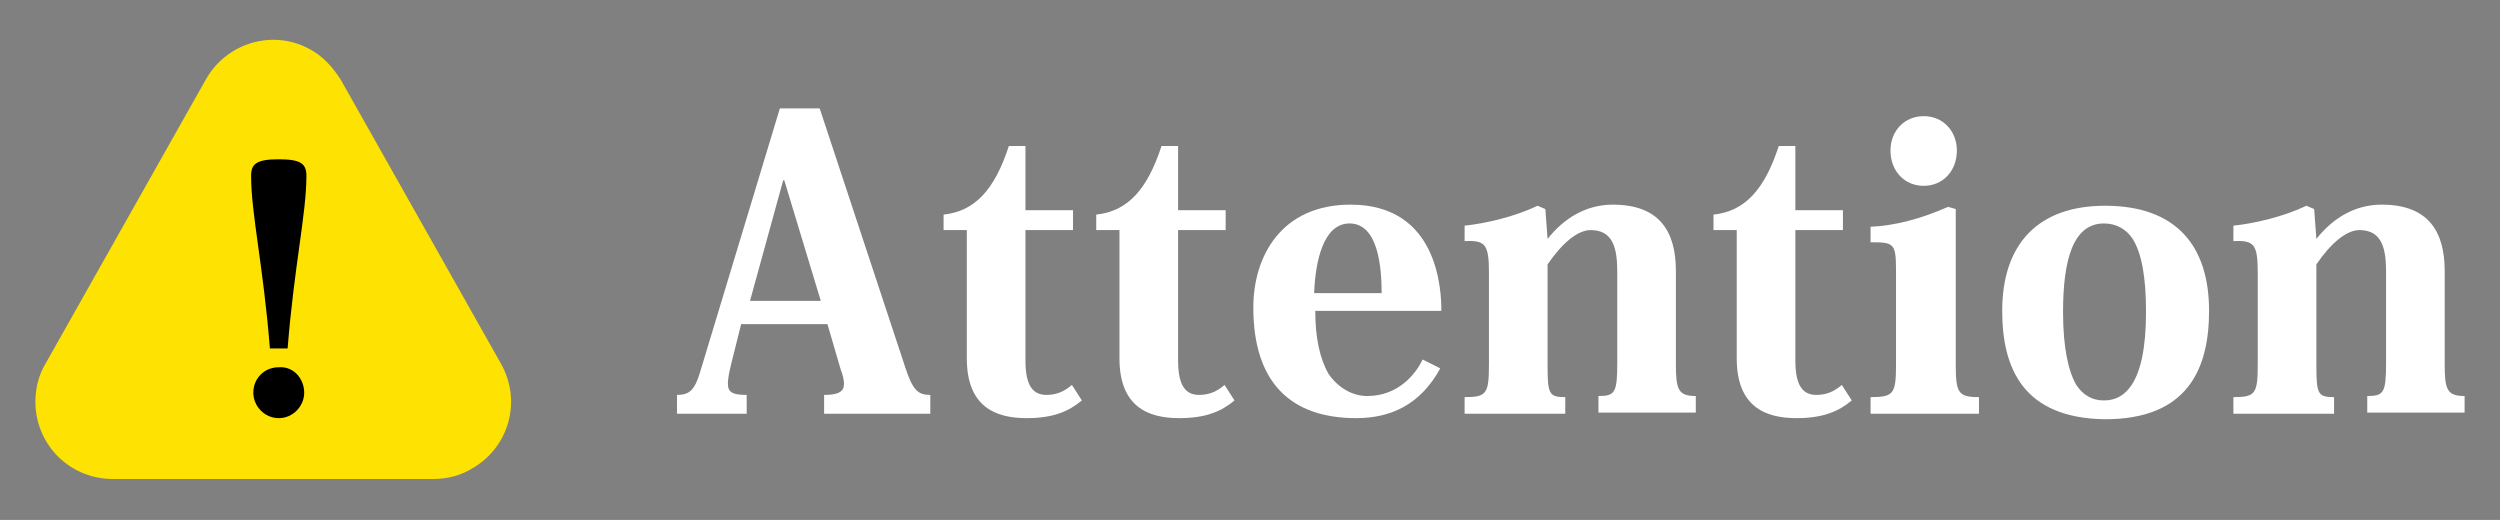
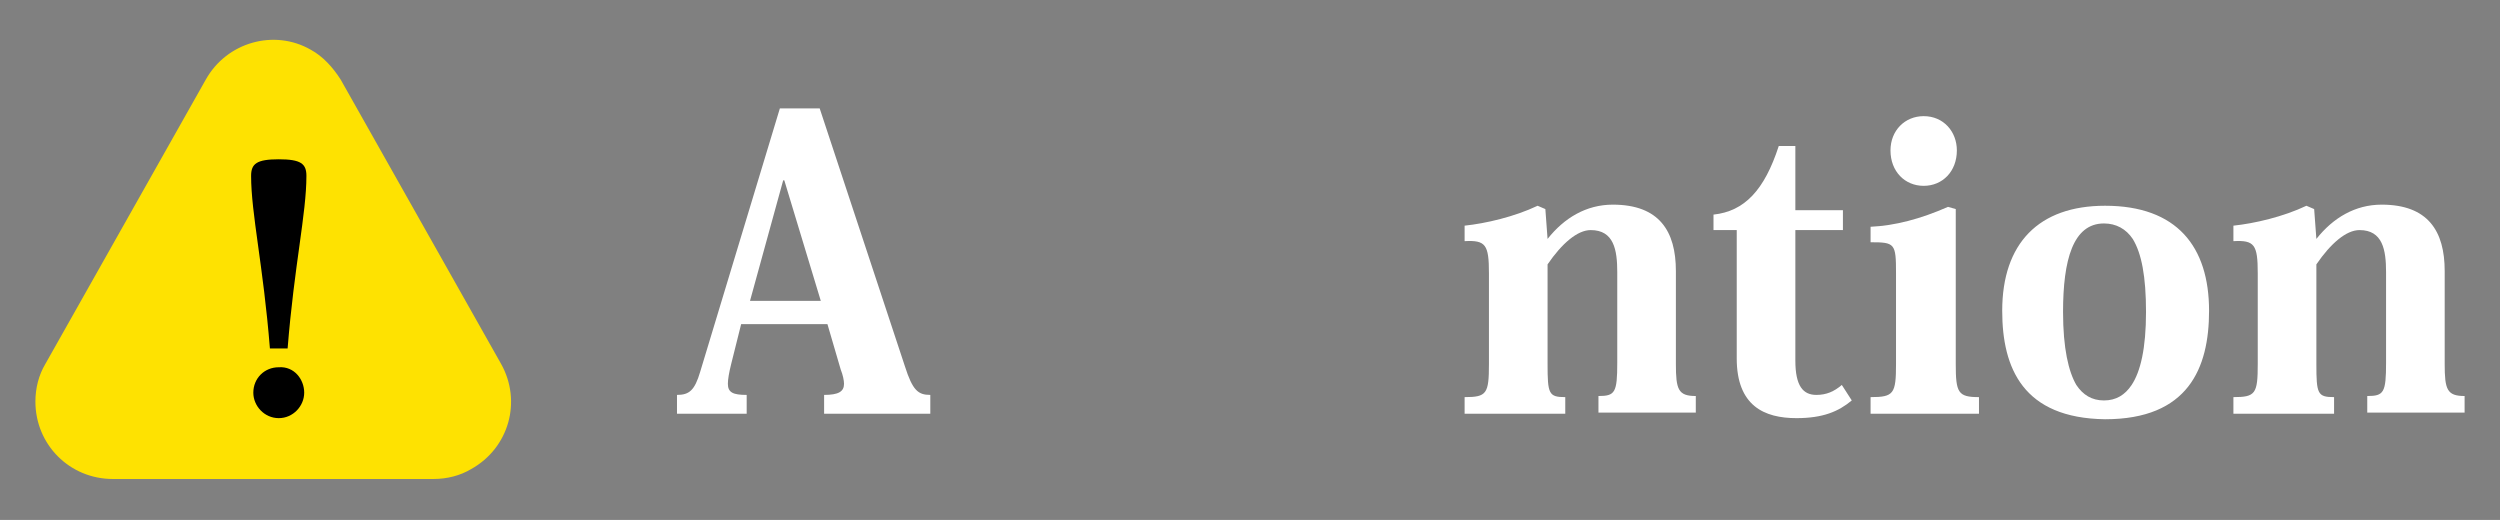
<svg xmlns="http://www.w3.org/2000/svg" version="1.1" id="レイヤー_1" x="0px" y="0px" viewBox="0 0 226 47" style="enable-background:new 0 0 226 47;" xml:space="preserve">
  <rect x="0" y="0" width="226" height="47" fill="#808080" stroke="none" />
  <style type="text/css">
	.st0{enable-background:new    ;}
	.st1{fill:#FFFFFF;}
	.st2{fill:#FEE201;}
</style>
  <g id="グループ_30" transform="translate(-205 -1131)">
    <g class="st0">
      <path class="st1" d="M279.8,1160.3H272l-0.9,3.6c-0.2,0.8-0.3,1.4-0.3,1.8c0,0.8,0.5,1,1.7,1v1.7h-6.3v-1.7c1.1,0,1.6-0.4,2.1-2.1    l7.2-23.8h3.6l7.7,23.3c0.7,2.2,1.2,2.6,2.3,2.6v1.7h-9.6v-1.7c1.3,0,1.8-0.3,1.8-1c0-0.3-0.1-0.8-0.3-1.3L279.8,1160.3z     M279.2,1158.2l-3.3-10.9h-0.1l-3,10.9H279.2z" />
-       <path class="st1" d="M290.3,1151.8v-1.4c2.8-0.3,4.6-2.2,5.9-6.2h1.5v5.8h4.3v1.8h-4.3v11.8c0,2.3,0.7,3.1,1.9,3.1    c0.9,0,1.6-0.3,2.3-0.9l0.9,1.4c-1.2,1-2.6,1.6-5,1.6c-2.9,0-5.4-1.1-5.4-5.4v-11.6H290.3z" />
-       <path class="st1" d="M304.1,1151.8v-1.4c2.8-0.3,4.6-2.2,5.9-6.2h1.5v5.8h4.3v1.8h-4.3v11.8c0,2.3,0.7,3.1,1.9,3.1    c0.9,0,1.6-0.3,2.3-0.9l0.9,1.4c-1.2,1-2.6,1.6-5,1.6c-2.9,0-5.4-1.1-5.4-5.4v-11.6H304.1z" />
-       <path class="st1" d="M335.2,1164.3c-1.8,3.3-4.5,4.5-7.6,4.5c-5.9,0-9.3-3.2-9.3-10c0-4.6,2.5-9.3,8.8-9.3c7.9,0,8.2,7.7,8.2,9.6    h-11.4c0,2.4,0.4,4.3,1.2,5.7c0.9,1.3,2.2,2,3.5,2c2.8,0,4.4-2,5-3.3L335.2,1164.3z M329.9,1157.5c0-2.3-0.3-6.3-2.9-6.3    c-2.4,0-3.1,3.5-3.2,6.3H329.9z" />
      <path class="st1" d="M344.9,1152.6c1.5-1.9,3.5-3.1,5.9-3.1c4.2,0,5.7,2.4,5.7,6v8.4c0,2.3,0.2,2.9,1.8,2.9v1.5h-8.8v-1.5    c1.5,0,1.7-0.3,1.7-3v-8.2c0-2-0.3-3.8-2.4-3.8c-1.2,0-2.6,1.2-3.9,3.1v9c0,2.7,0.1,3,1.6,3v1.5h-9.1v-1.5c2,0,2.2-0.3,2.2-3v-8.2    c0-2.6-0.3-3-2.2-2.9v-1.4c1.9-0.2,4.5-0.8,6.6-1.8l0.7,0.3L344.9,1152.6L344.9,1152.6z" />
      <path class="st1" d="M359.9,1151.8v-1.4c2.8-0.3,4.6-2.2,5.9-6.2h1.5v5.8h4.3v1.8h-4.3v11.8c0,2.3,0.7,3.1,1.9,3.1    c0.9,0,1.6-0.3,2.3-0.9l0.9,1.4c-1.2,1-2.6,1.6-5,1.6c-2.9,0-5.4-1.1-5.4-5.4v-11.6H359.9z" />
      <path class="st1" d="M381.8,1149.9v14c0,2.6,0.2,3,2.1,3v1.5h-9.8v-1.5c2.1,0,2.3-0.3,2.3-3v-8.2c0-2.7-0.1-2.8-2.3-2.8v-1.4    c2.2-0.1,4.5-0.7,7-1.8L381.8,1149.9z M381.9,1144.6c0,1.9-1.3,3.2-3,3.2c-1.7,0-3-1.3-3-3.2c0-1.8,1.3-3.1,3-3.1    C380.7,1141.5,381.9,1142.9,381.9,1144.6z" />
      <path class="st1" d="M386,1159.1c0-6.1,3.3-9.5,9.3-9.5c6.5,0,9.4,3.7,9.4,9.5c0,5.2-1.9,9.8-9.4,9.8    C387.9,1168.8,386,1164.3,386,1159.1z M395.2,1151.2c-2.8,0-3.7,3.3-3.7,8c0,3.3,0.5,5.4,1.2,6.6c0.6,0.9,1.4,1.4,2.5,1.4    c1.1,0,1.9-0.5,2.5-1.4c0.8-1.2,1.3-3.3,1.3-6.6c0-3.2-0.4-5.3-1.2-6.6C397.2,1151.7,396.3,1151.2,395.2,1151.2L395.2,1151.2z" />
      <path class="st1" d="M414.4,1152.6c1.5-1.9,3.5-3.1,5.9-3.1c4.2,0,5.7,2.4,5.7,6v8.4c0,2.3,0.2,2.9,1.8,2.9v1.5H419v-1.5    c1.5,0,1.7-0.3,1.7-3v-8.2c0-2-0.3-3.8-2.4-3.8c-1.2,0-2.6,1.2-3.9,3.1v9c0,2.7,0.1,3,1.6,3v1.5h-9.1v-1.5c2,0,2.2-0.3,2.2-3v-8.2    c0-2.6-0.3-3-2.2-2.9v-1.4c1.9-0.2,4.5-0.8,6.6-1.8l0.7,0.3L414.4,1152.6L414.4,1152.6z" />
    </g>
    <path id="多角形_1" class="st2" d="M223.6,1138.2c1.9-3.4,6.2-4.6,9.5-2.7c1.1,0.6,2,1.6,2.7,2.7l14.5,25.7   c1.9,3.4,0.7,7.6-2.7,9.5c-1,0.6-2.2,0.9-3.4,0.9h-29c-3.9,0-7-3.1-7-7c0-1.2,0.3-2.4,0.9-3.4L223.6,1138.2z" />
    <g class="st0">
      <path d="M229.4,1162.5c-0.6-7.5-1.7-12.2-1.7-15.6c0-1.1,0.5-1.5,2.5-1.5s2.5,0.4,2.5,1.5c0,3.4-1.1,8.1-1.7,15.6H229.4z     M232.5,1166.5c0,1.2-1,2.3-2.3,2.3c-1.3,0-2.3-1.1-2.3-2.3c0-1.3,1-2.3,2.3-2.3C231.6,1164.1,232.5,1165.3,232.5,1166.5z" />
    </g>
  </g>
</svg>